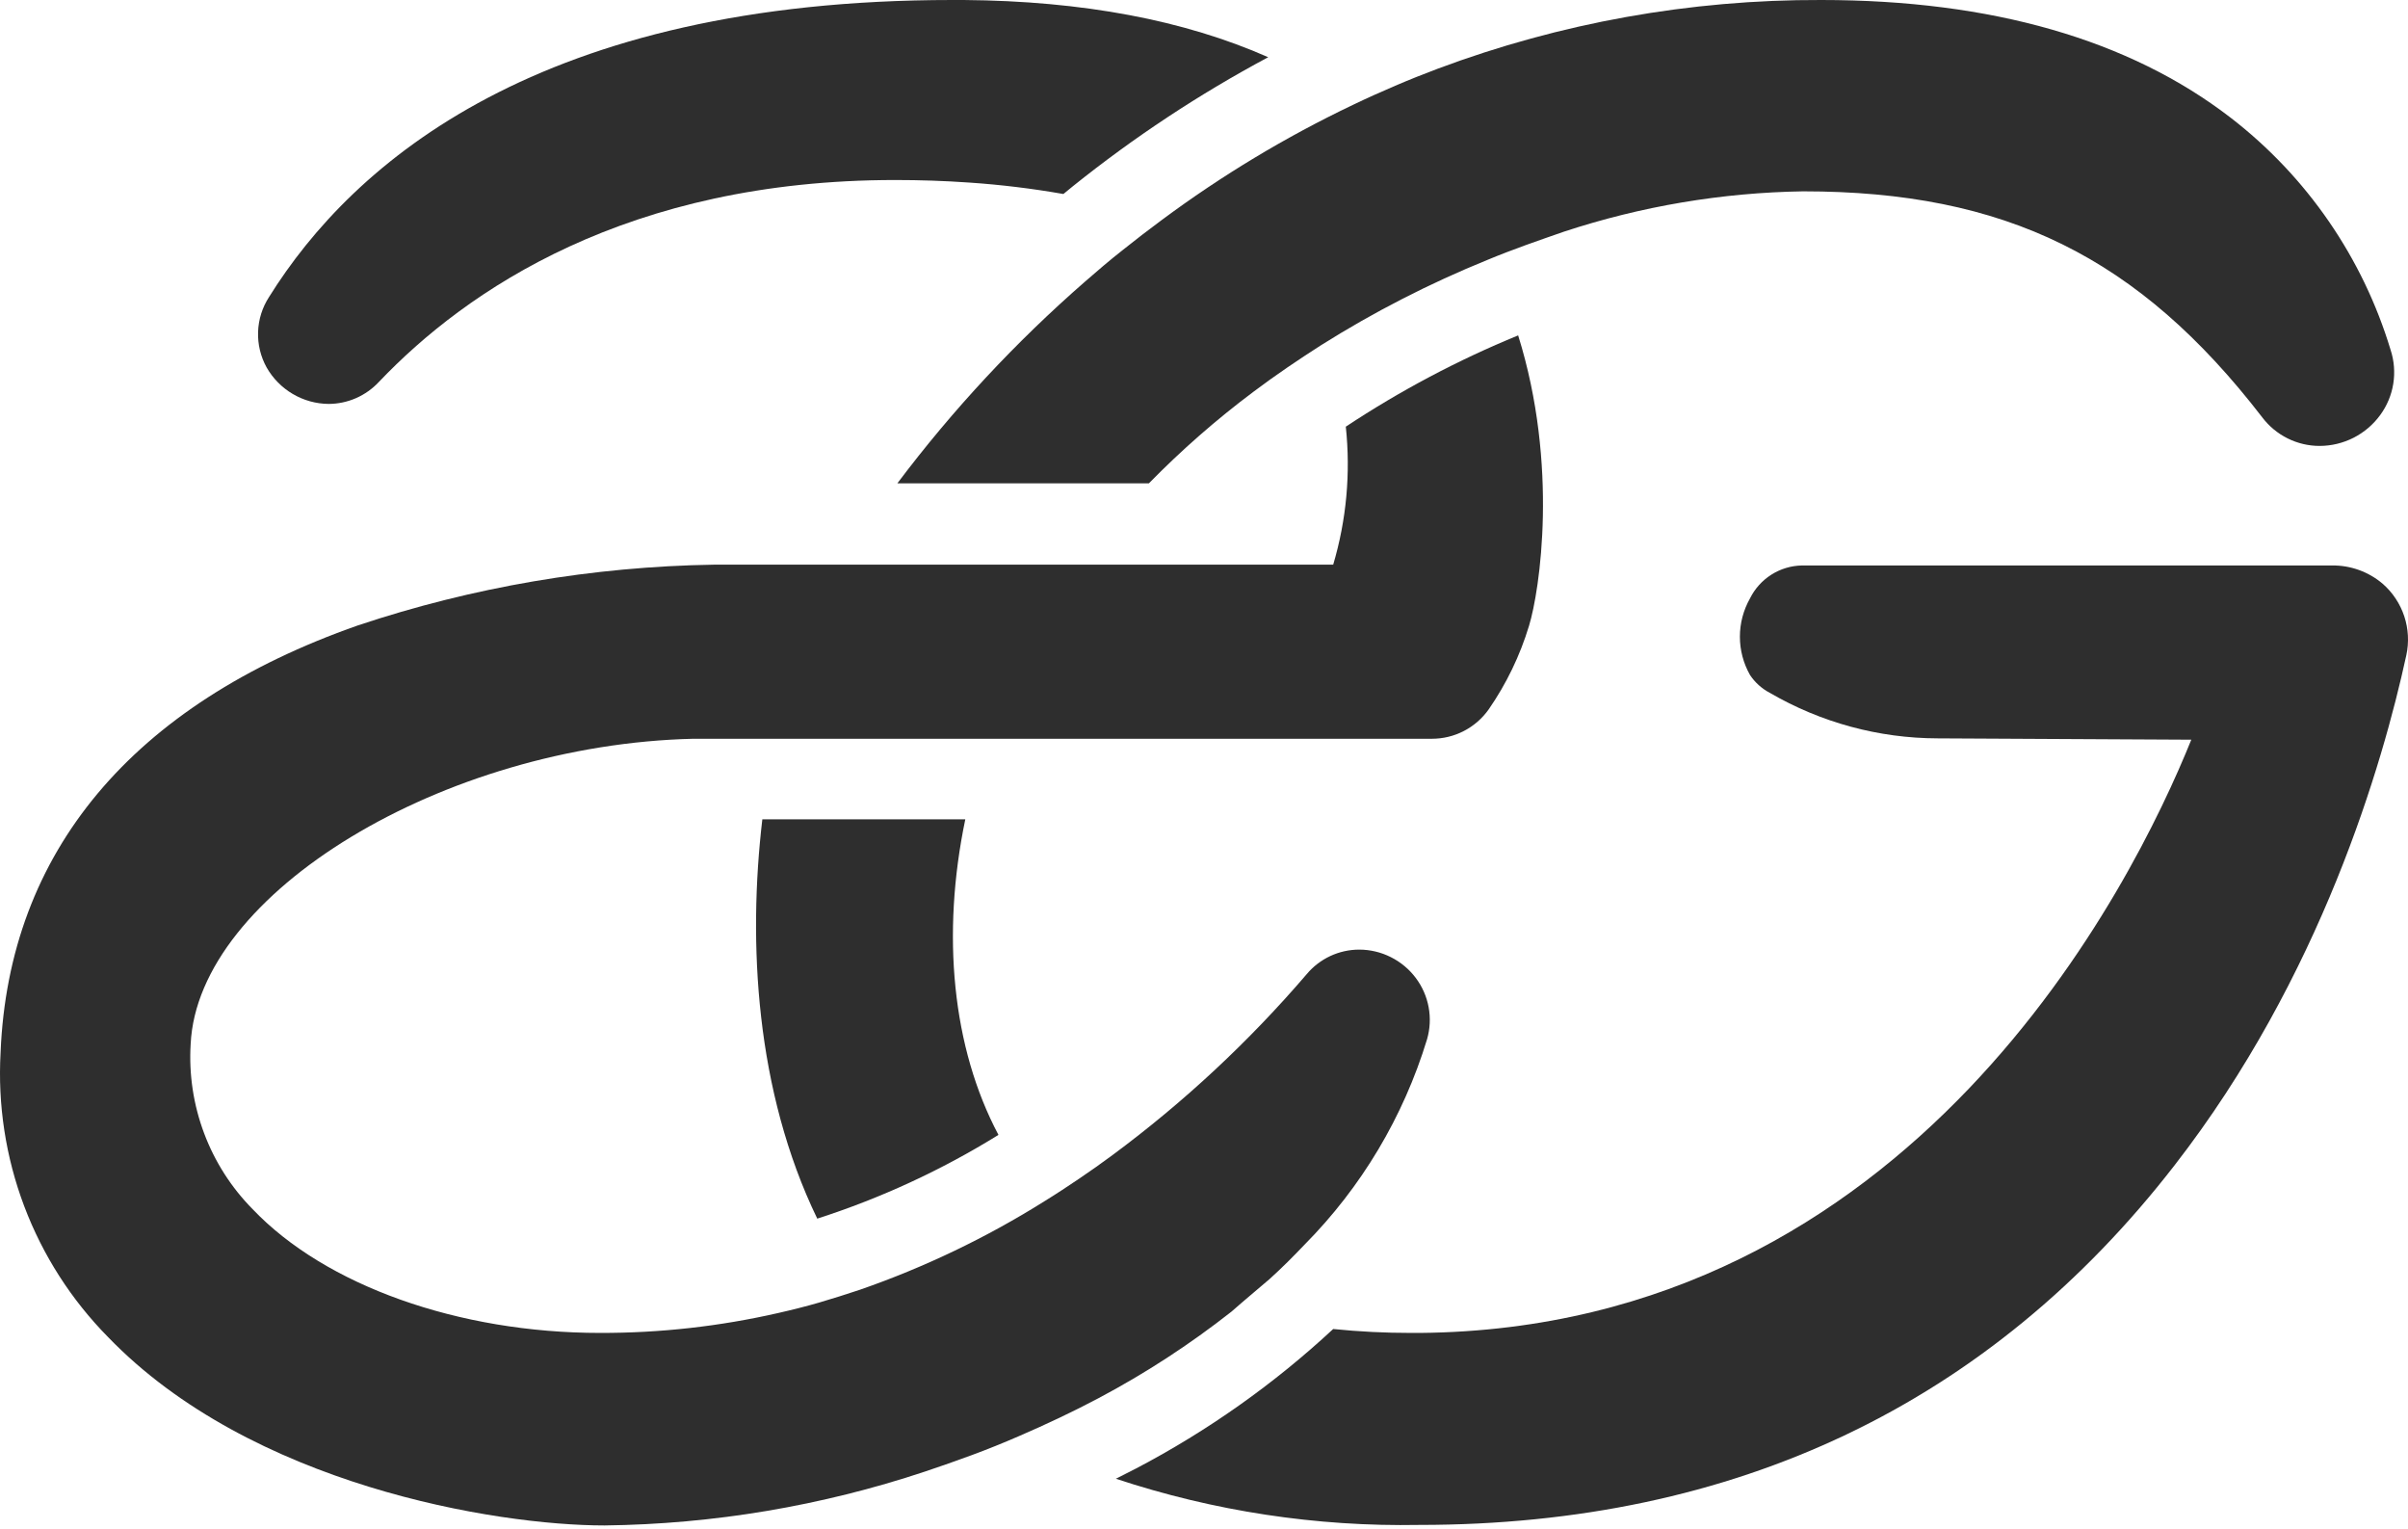
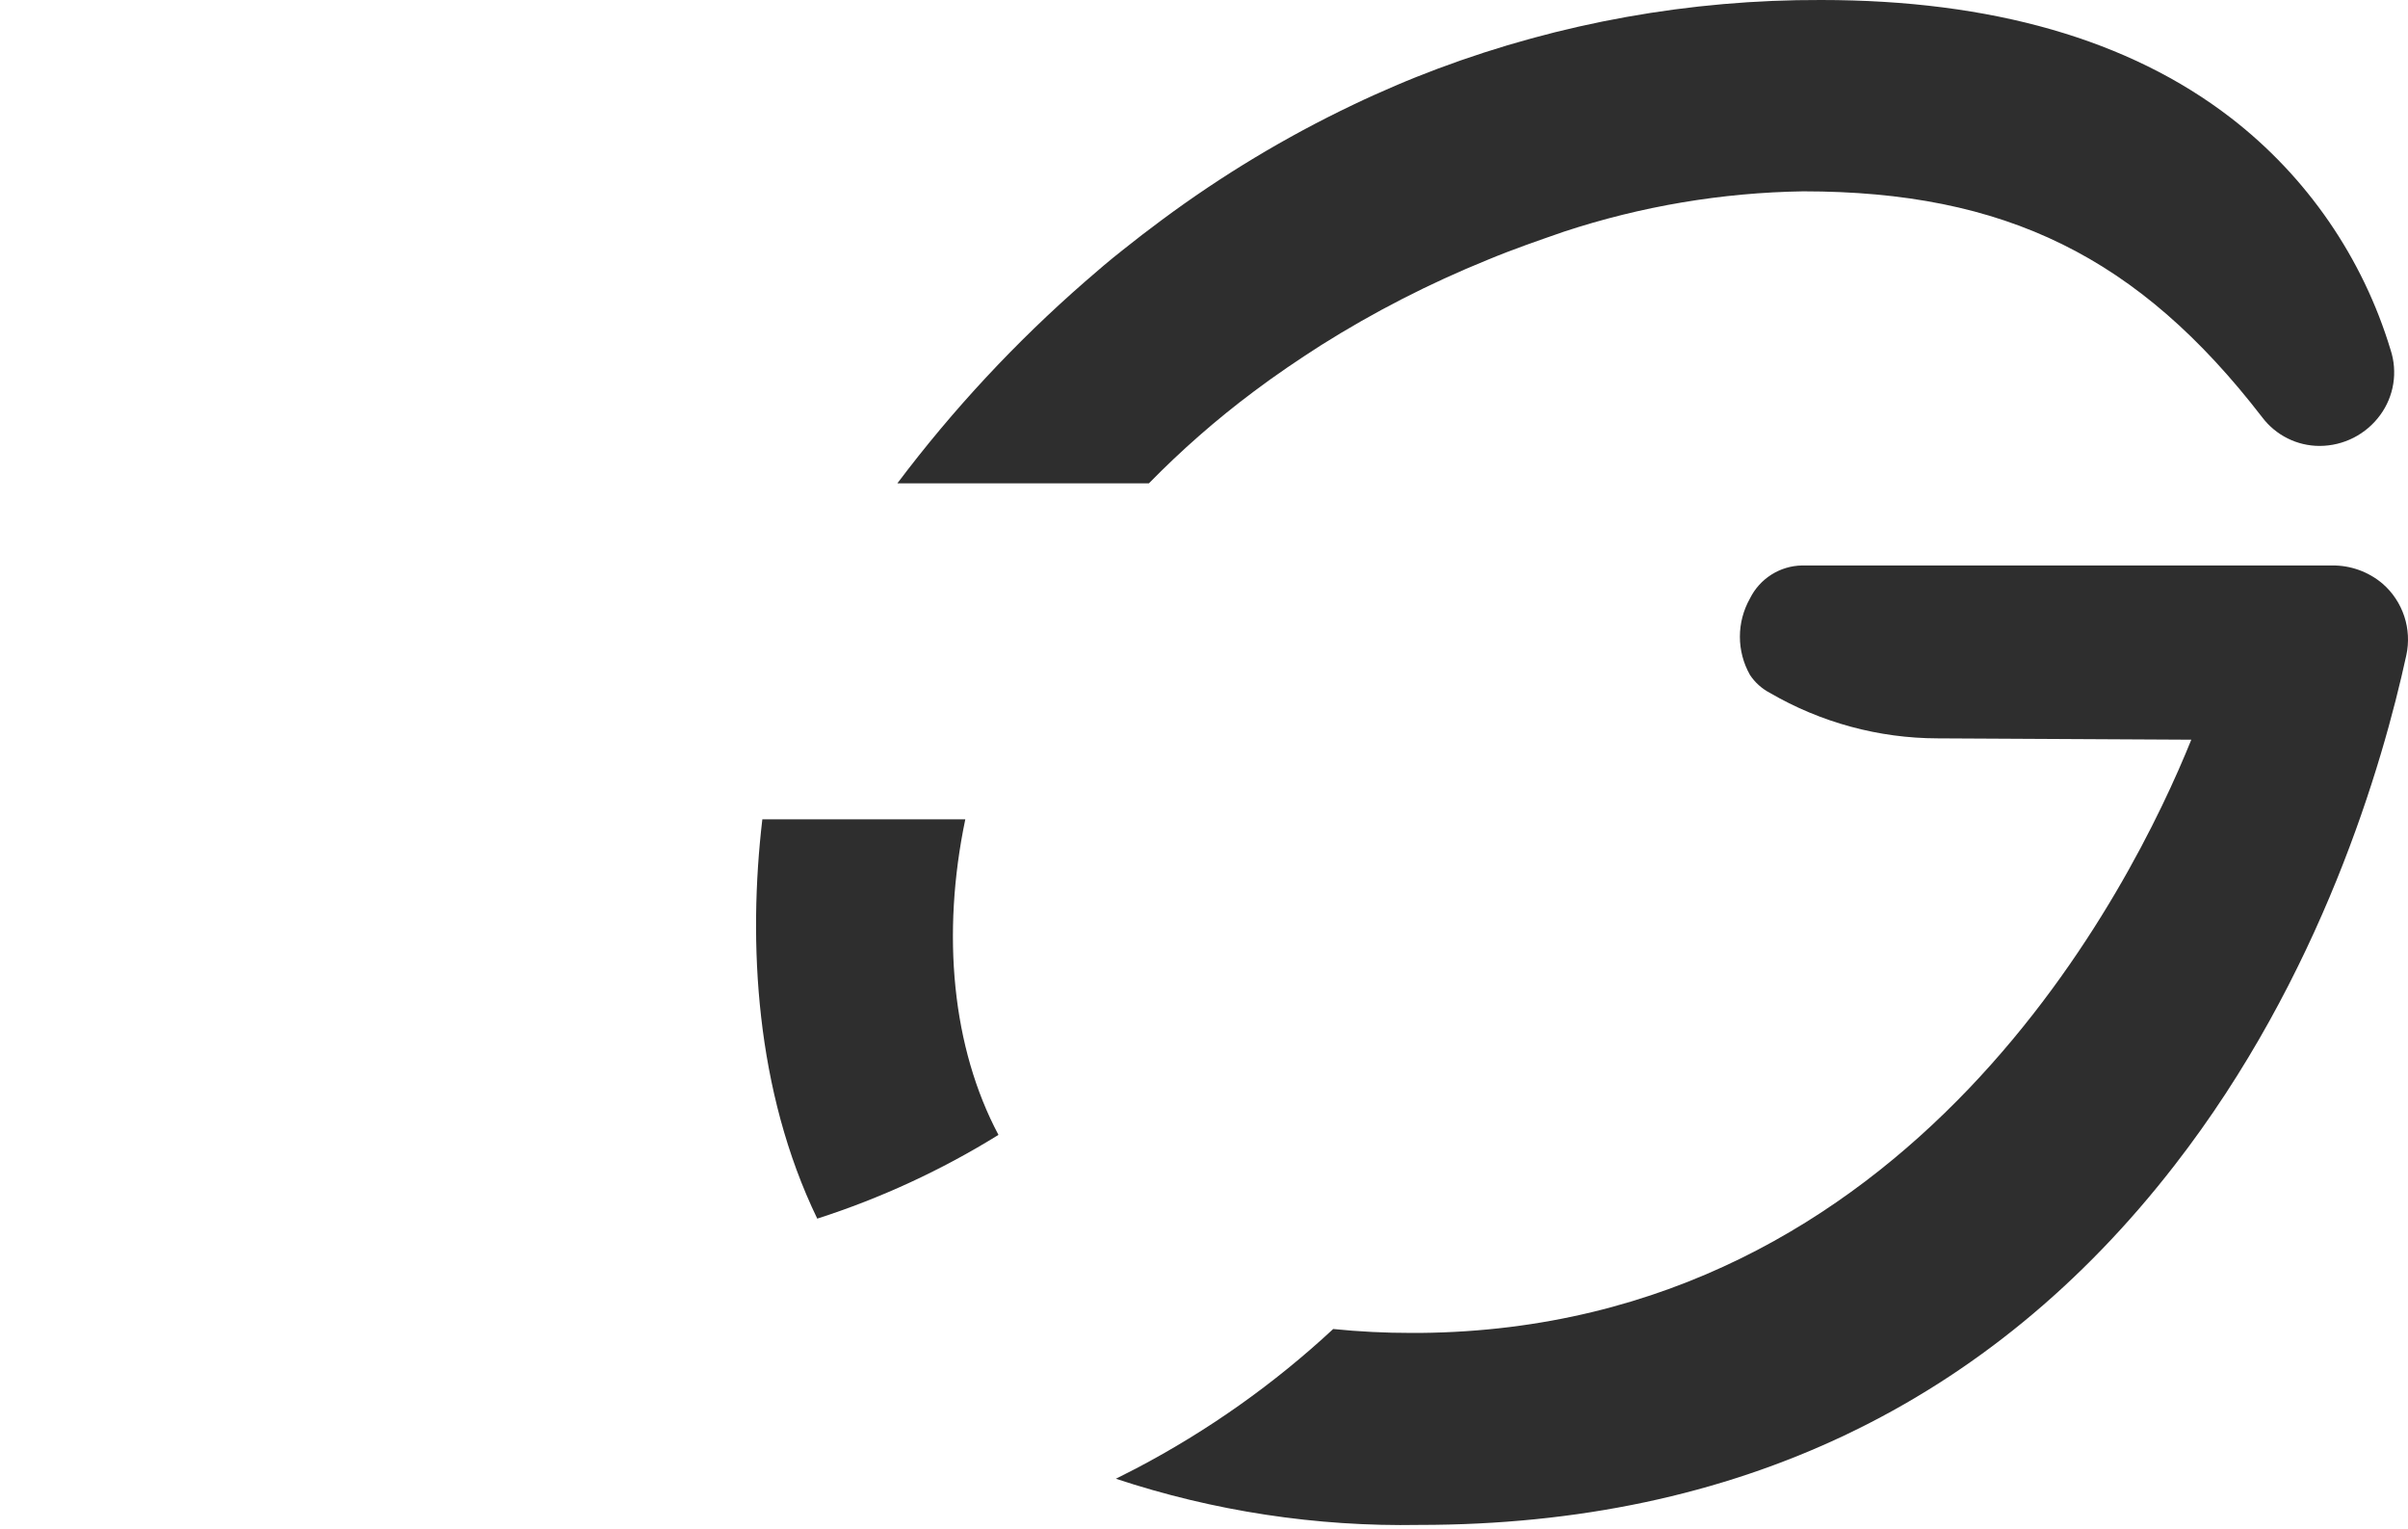
<svg xmlns="http://www.w3.org/2000/svg" width="126" height="80" viewBox="0 0 126 80" fill="none">
  <g opacity="0.9">
-     <path d="M17.196 21.13C17.689 21.128 18.176 21.025 18.628 20.828C19.08 20.63 19.486 20.342 19.823 19.982C24.416 15.157 32.844 9.417 46.856 9.417C48.12 9.417 49.42 9.459 50.727 9.551C52.375 9.663 54.016 9.863 55.643 10.149L56.141 9.741C59.333 7.18 62.754 4.921 66.36 2.993C61.978 1.056 56.661 0.049 50.424 0H49.834C28.3 0 18.496 8.452 14.078 15.537C13.725 16.082 13.526 16.712 13.504 17.361C13.482 18.011 13.636 18.653 13.951 19.221C14.278 19.796 14.75 20.275 15.32 20.61C15.889 20.945 16.536 21.124 17.196 21.13Z" fill="black" fill-opacity="0.91" />
    <path d="M124.677 30.539C123.935 29.907 122.989 29.566 122.015 29.581H94.286C93.719 29.592 93.165 29.758 92.686 30.063C92.207 30.367 91.82 30.797 91.568 31.307C91.223 31.917 91.041 32.606 91.041 33.307C91.041 34.009 91.223 34.698 91.568 35.307C91.83 35.703 92.188 36.025 92.608 36.244C95.277 37.798 98.307 38.62 101.394 38.625L114.661 38.695C111.613 46.253 100.108 69.481 74.311 69.728H73.848C72.483 69.729 71.118 69.661 69.76 69.523C66.662 72.399 63.197 74.851 59.457 76.813L58.389 77.356C63.511 79.053 68.883 79.87 74.276 79.771C90.824 79.771 104.119 73.433 113.79 60.952C121.446 51.091 124.67 39.984 125.913 34.272C126.059 33.596 126.021 32.893 125.804 32.236C125.586 31.58 125.197 30.994 124.677 30.539Z" fill="black" fill-opacity="0.91" />
    <path d="M39.89 42.859C39.132 49.303 39.525 57.051 42.763 63.749C46.089 62.68 49.273 61.209 52.245 59.368C49.821 54.804 49.253 48.888 50.51 42.859H39.89Z" fill="black" fill-opacity="0.91" />
    <path d="M58.774 13.059C58.072 13.608 57.425 14.164 56.787 14.721C53.151 17.889 49.855 21.43 46.954 25.285H60.116C61.816 23.549 63.648 21.945 65.594 20.489C66.17 20.059 66.753 19.637 67.343 19.235C67.933 18.834 68.516 18.447 69.113 18.066C71.883 16.321 74.803 14.824 77.836 13.594C78.496 13.319 79.163 13.066 79.823 12.826C80.484 12.587 81.158 12.354 81.825 12.122C85.869 10.789 90.091 10.076 94.348 10.009C104.919 10.009 111.907 13.439 118.375 21.834C118.727 22.298 119.18 22.674 119.701 22.933C120.221 23.192 120.793 23.327 121.374 23.327C121.993 23.326 122.603 23.179 123.155 22.898C123.706 22.616 124.184 22.209 124.549 21.707C124.902 21.224 125.136 20.664 125.23 20.072C125.324 19.48 125.276 18.875 125.09 18.306C123.633 13.479 120.705 9.23 116.718 6.156C111.415 2.071 104.209 0 95.296 0C88.448 -0.024 81.653 1.193 75.237 3.592C74.486 3.874 73.741 4.17 73.004 4.487C72.266 4.804 71.522 5.135 70.791 5.487C67.271 7.165 63.922 9.182 60.79 11.509C60.116 12.009 59.441 12.523 58.774 13.059Z" fill="black" fill-opacity="0.91" />
-     <path d="M66.43 66.91C67.077 66.326 67.681 65.72 68.264 65.107C71.238 62.105 73.436 58.421 74.669 54.374C74.828 53.828 74.858 53.253 74.755 52.694C74.653 52.135 74.421 51.608 74.079 51.155C73.733 50.696 73.287 50.324 72.773 50.068C72.261 49.811 71.696 49.677 71.123 49.676C70.599 49.676 70.082 49.791 69.608 50.012C69.134 50.234 68.713 50.556 68.376 50.958C65.353 54.486 61.944 57.661 58.213 60.424C57.651 60.839 57.068 61.255 56.471 61.656C55.874 62.058 55.291 62.445 54.673 62.826C51.628 64.737 48.377 66.297 44.981 67.474C44.279 67.706 43.576 67.932 42.874 68.136C42.172 68.34 41.469 68.516 40.725 68.685C37.667 69.384 34.541 69.734 31.404 69.728C23.988 69.728 17.02 67.248 13.214 63.248C12.1 62.119 11.236 60.767 10.679 59.28C10.121 57.793 9.881 56.206 9.976 54.62C10.348 46.718 23.208 38.956 36.272 38.646H37.087H74.922C75.505 38.647 76.08 38.508 76.599 38.239C77.117 37.971 77.563 37.581 77.9 37.104C78.825 35.767 79.536 34.294 80.007 32.737C80.569 30.899 81.566 24.348 79.438 17.545C76.284 18.838 73.264 20.438 70.42 22.32C70.679 24.747 70.454 27.201 69.76 29.539H37.353C31.019 29.638 24.738 30.709 18.727 32.716C6.914 36.857 0.452 44.584 0.031 55.057C-0.122 57.793 0.298 60.532 1.266 63.095C2.234 65.659 3.727 67.99 5.649 69.939C13.115 77.687 25.926 79.799 31.636 79.799C37.334 79.731 42.986 78.781 48.394 76.982C49.223 76.705 50.045 76.416 50.859 76.116C51.674 75.815 52.496 75.484 53.325 75.123C54.729 74.517 56.134 73.855 57.476 73.144C59.926 71.846 62.255 70.33 64.436 68.615C65.124 68.009 65.798 67.453 66.43 66.91Z" fill="black" fill-opacity="0.91" />
  </g>
</svg>